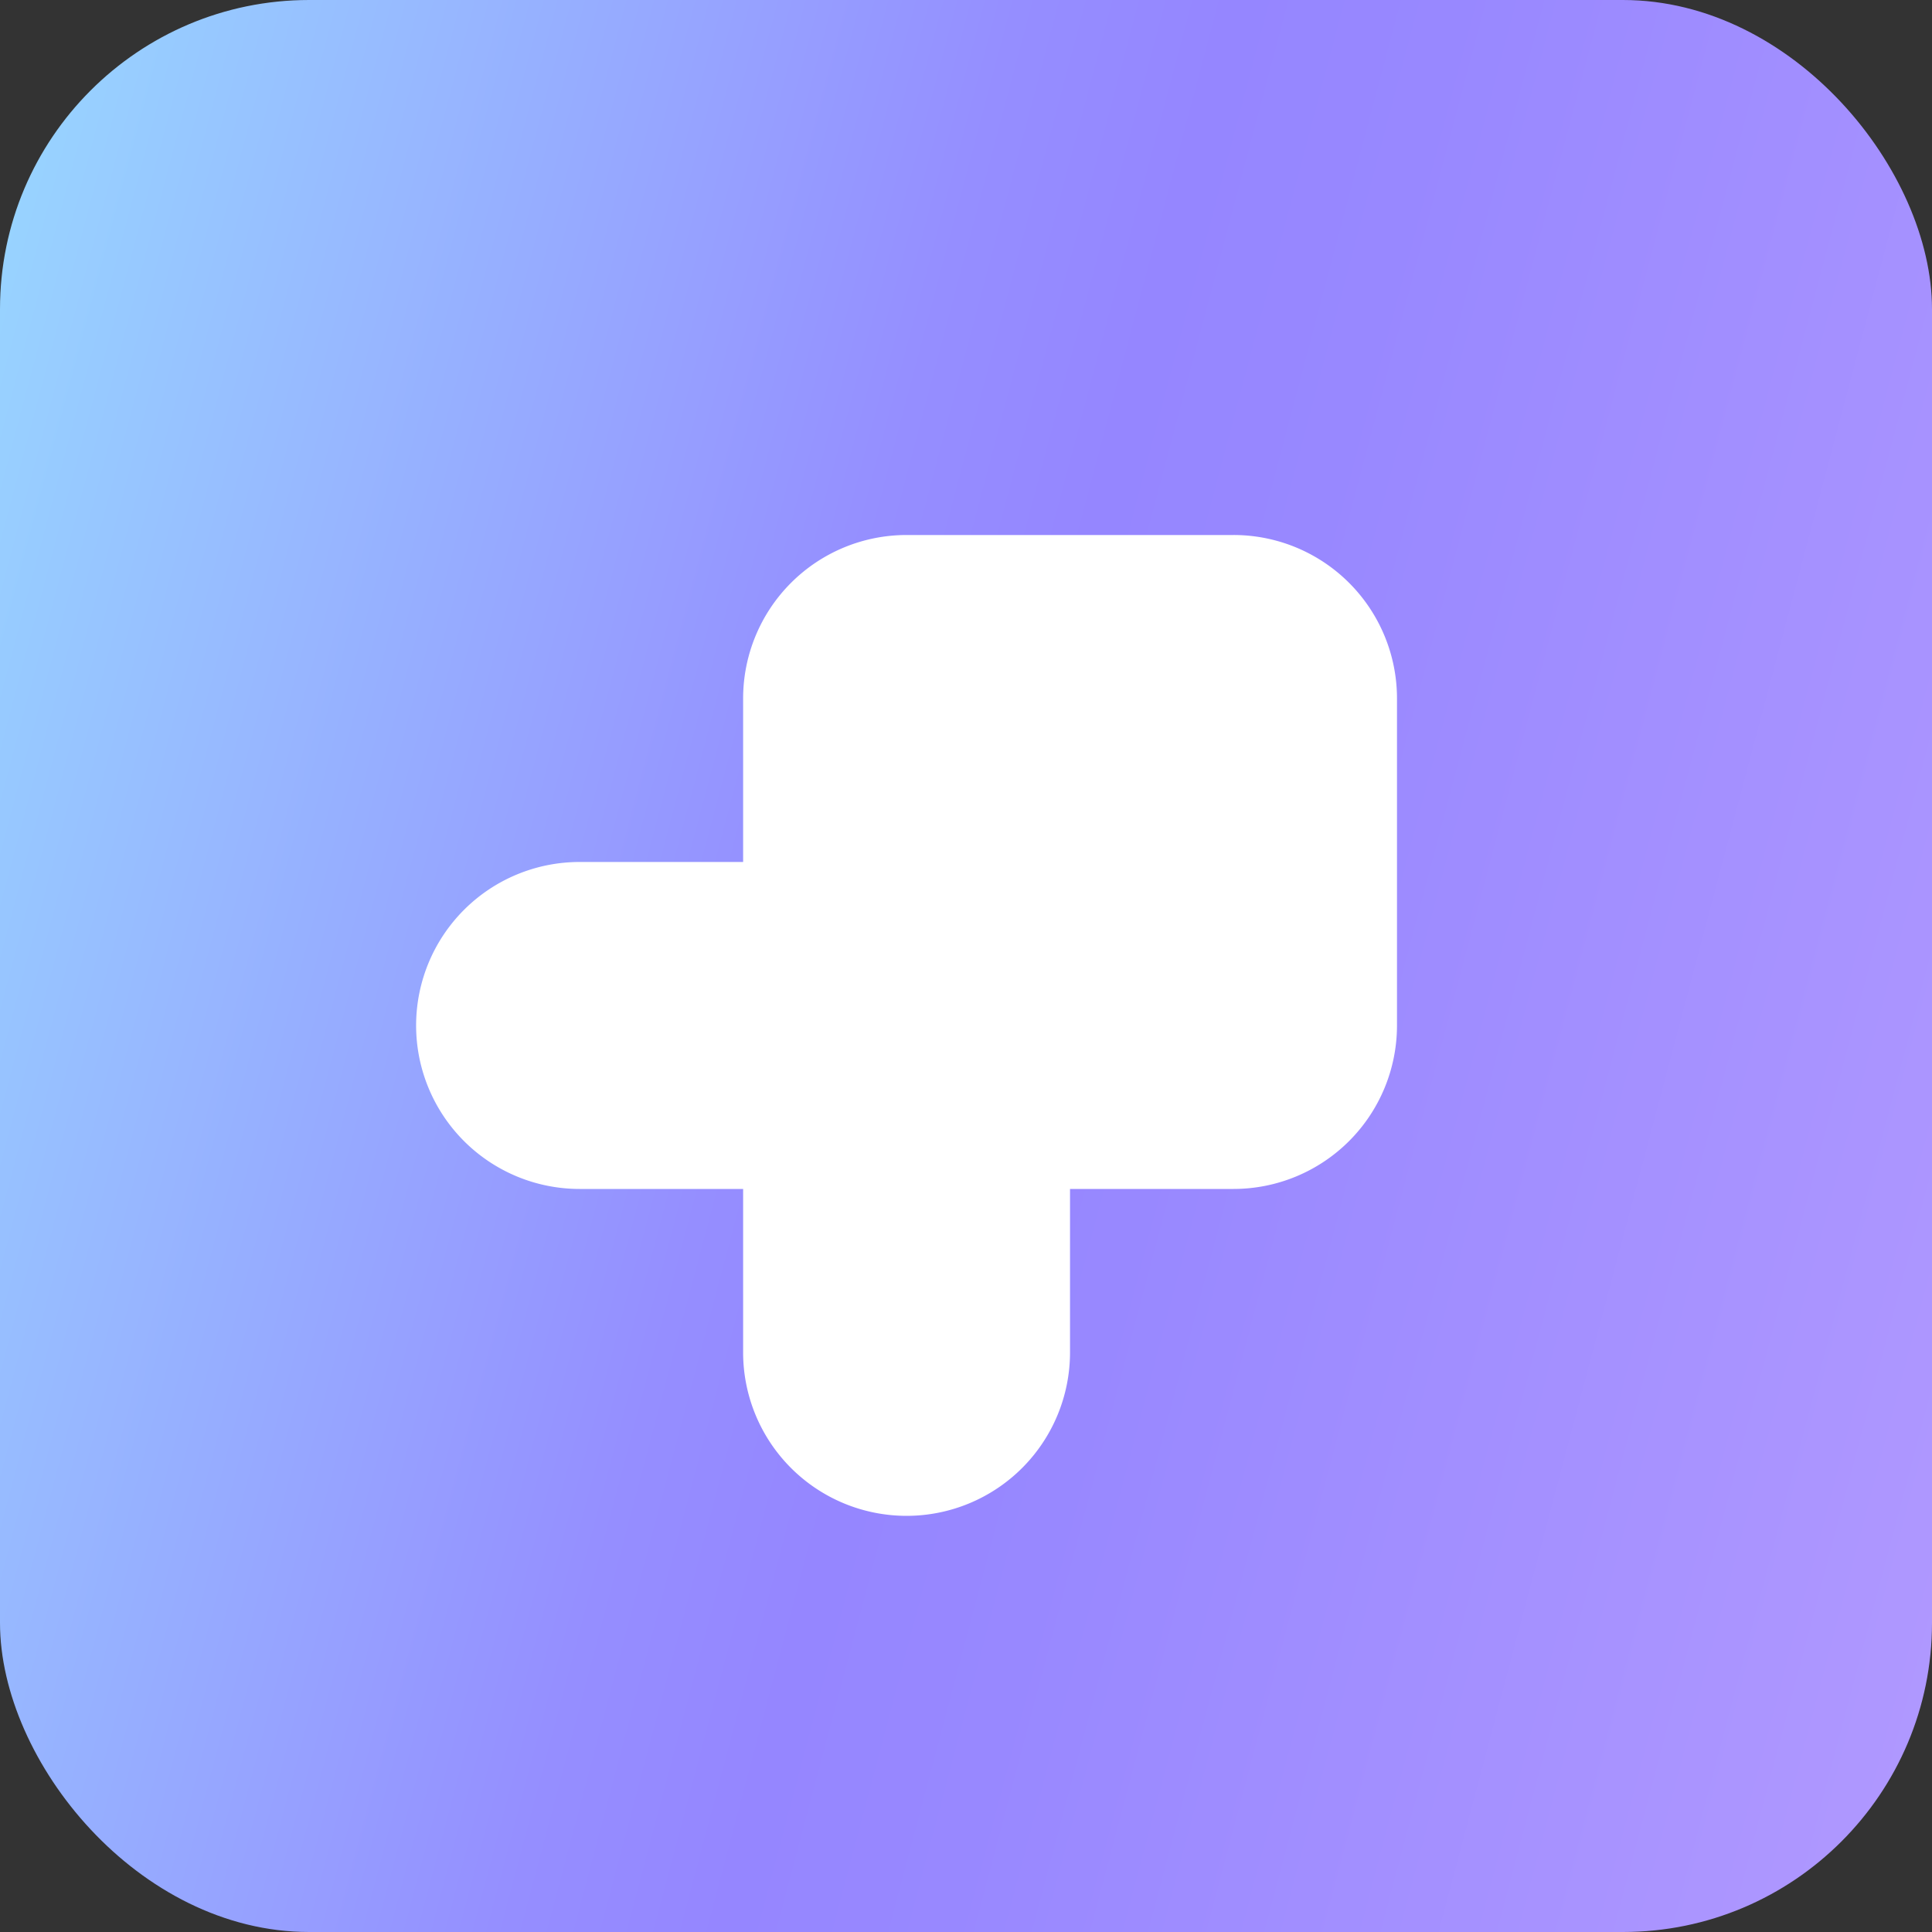
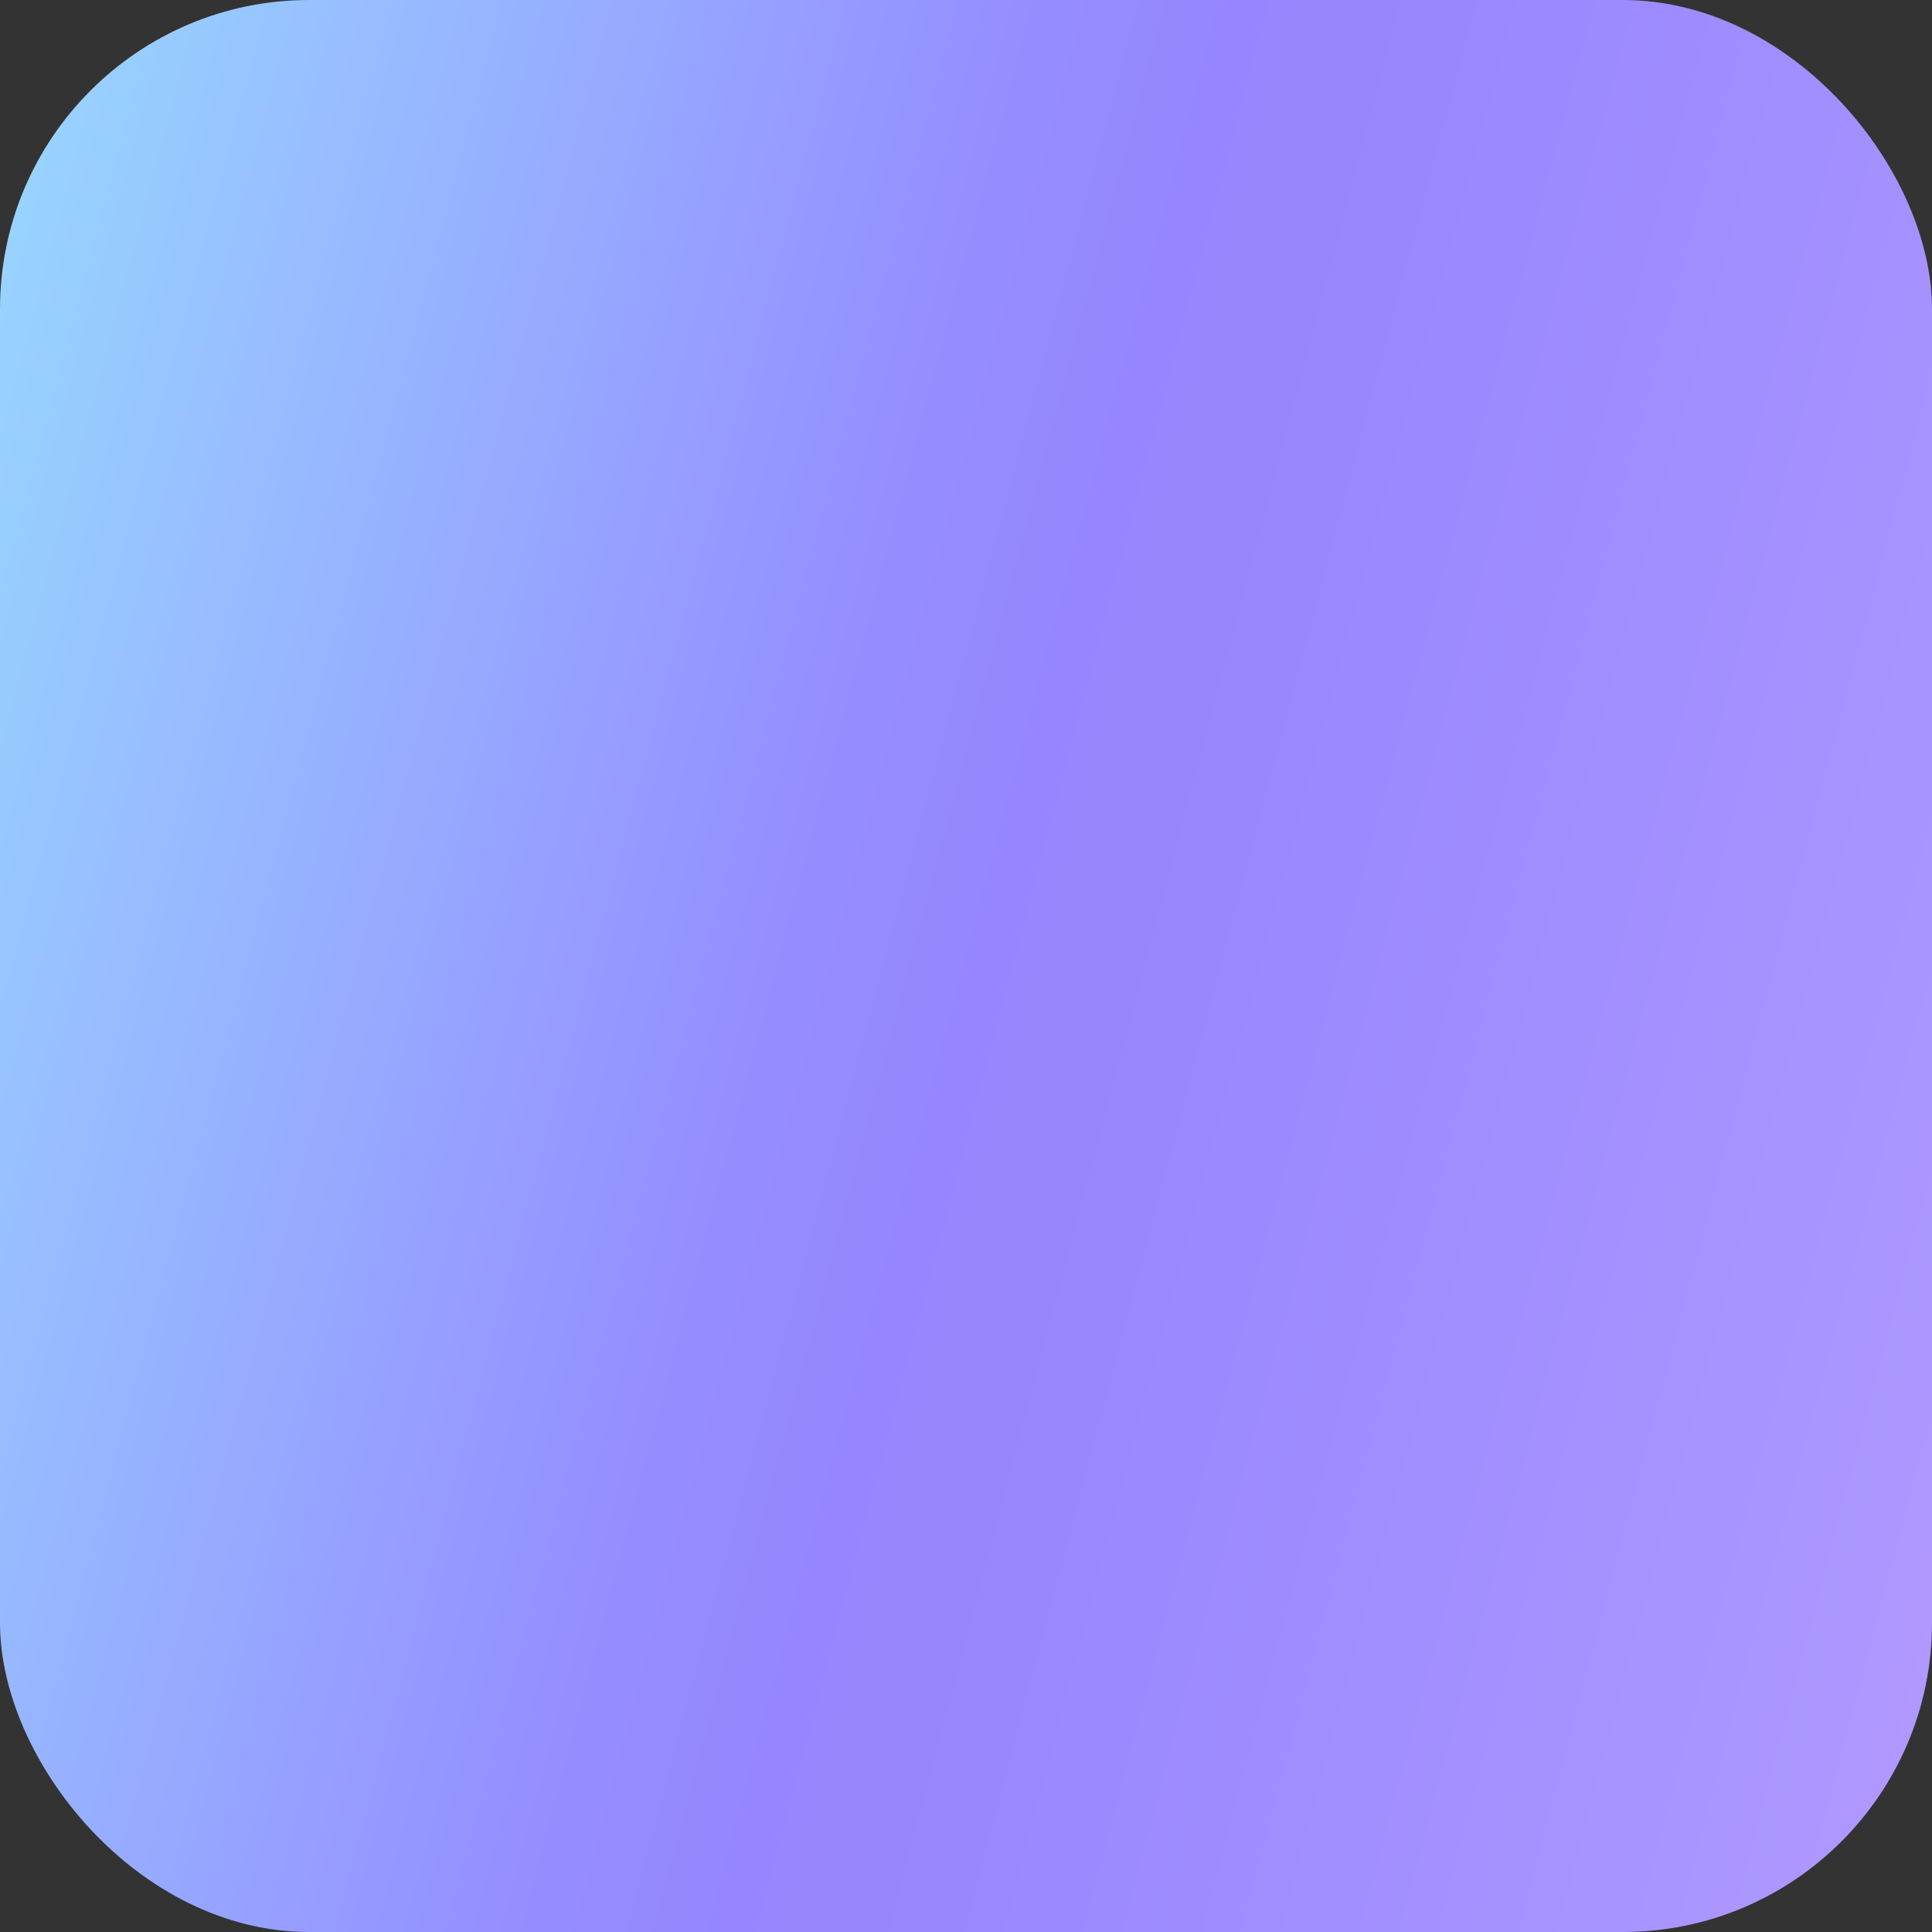
<svg xmlns="http://www.w3.org/2000/svg" viewBox="0 0 25 25" fill="none">
  <rect x="0" y="0" width="25" height="25" fill="#333333" stroke="none" />
  <rect width="25" height="25" fill="url(#a)" rx="4" />
-   <path fill="#fff" d="M9.616 11.154V9.038a2.115 2.115 0 012.115-2.115h4.23a2.115 2.115 0 012.116 2.115v4.231a2.116 2.116 0 01-2.115 2.116h-2.116V17.5a2.115 2.115 0 11-4.23 0v-2.115H7.5a2.115 2.115 0 110-4.231h2.116z" />
  <defs>
    <linearGradient id="a" x1="0" x2="29.554" y1="0" y2="7.844" gradientUnits="userSpaceOnUse">
      <stop stop-color="#98D8FF" />
      <stop offset=".417" stop-color="#958EFF" />
      <stop offset=".504" stop-color="#9586FF" />
      <stop offset=".596" stop-color="#9888FF" />
      <stop offset="1" stop-color="#B199FF" />
      <stop offset="1" stop-color="#B5A0FF" />
    </linearGradient>
  </defs>
</svg>